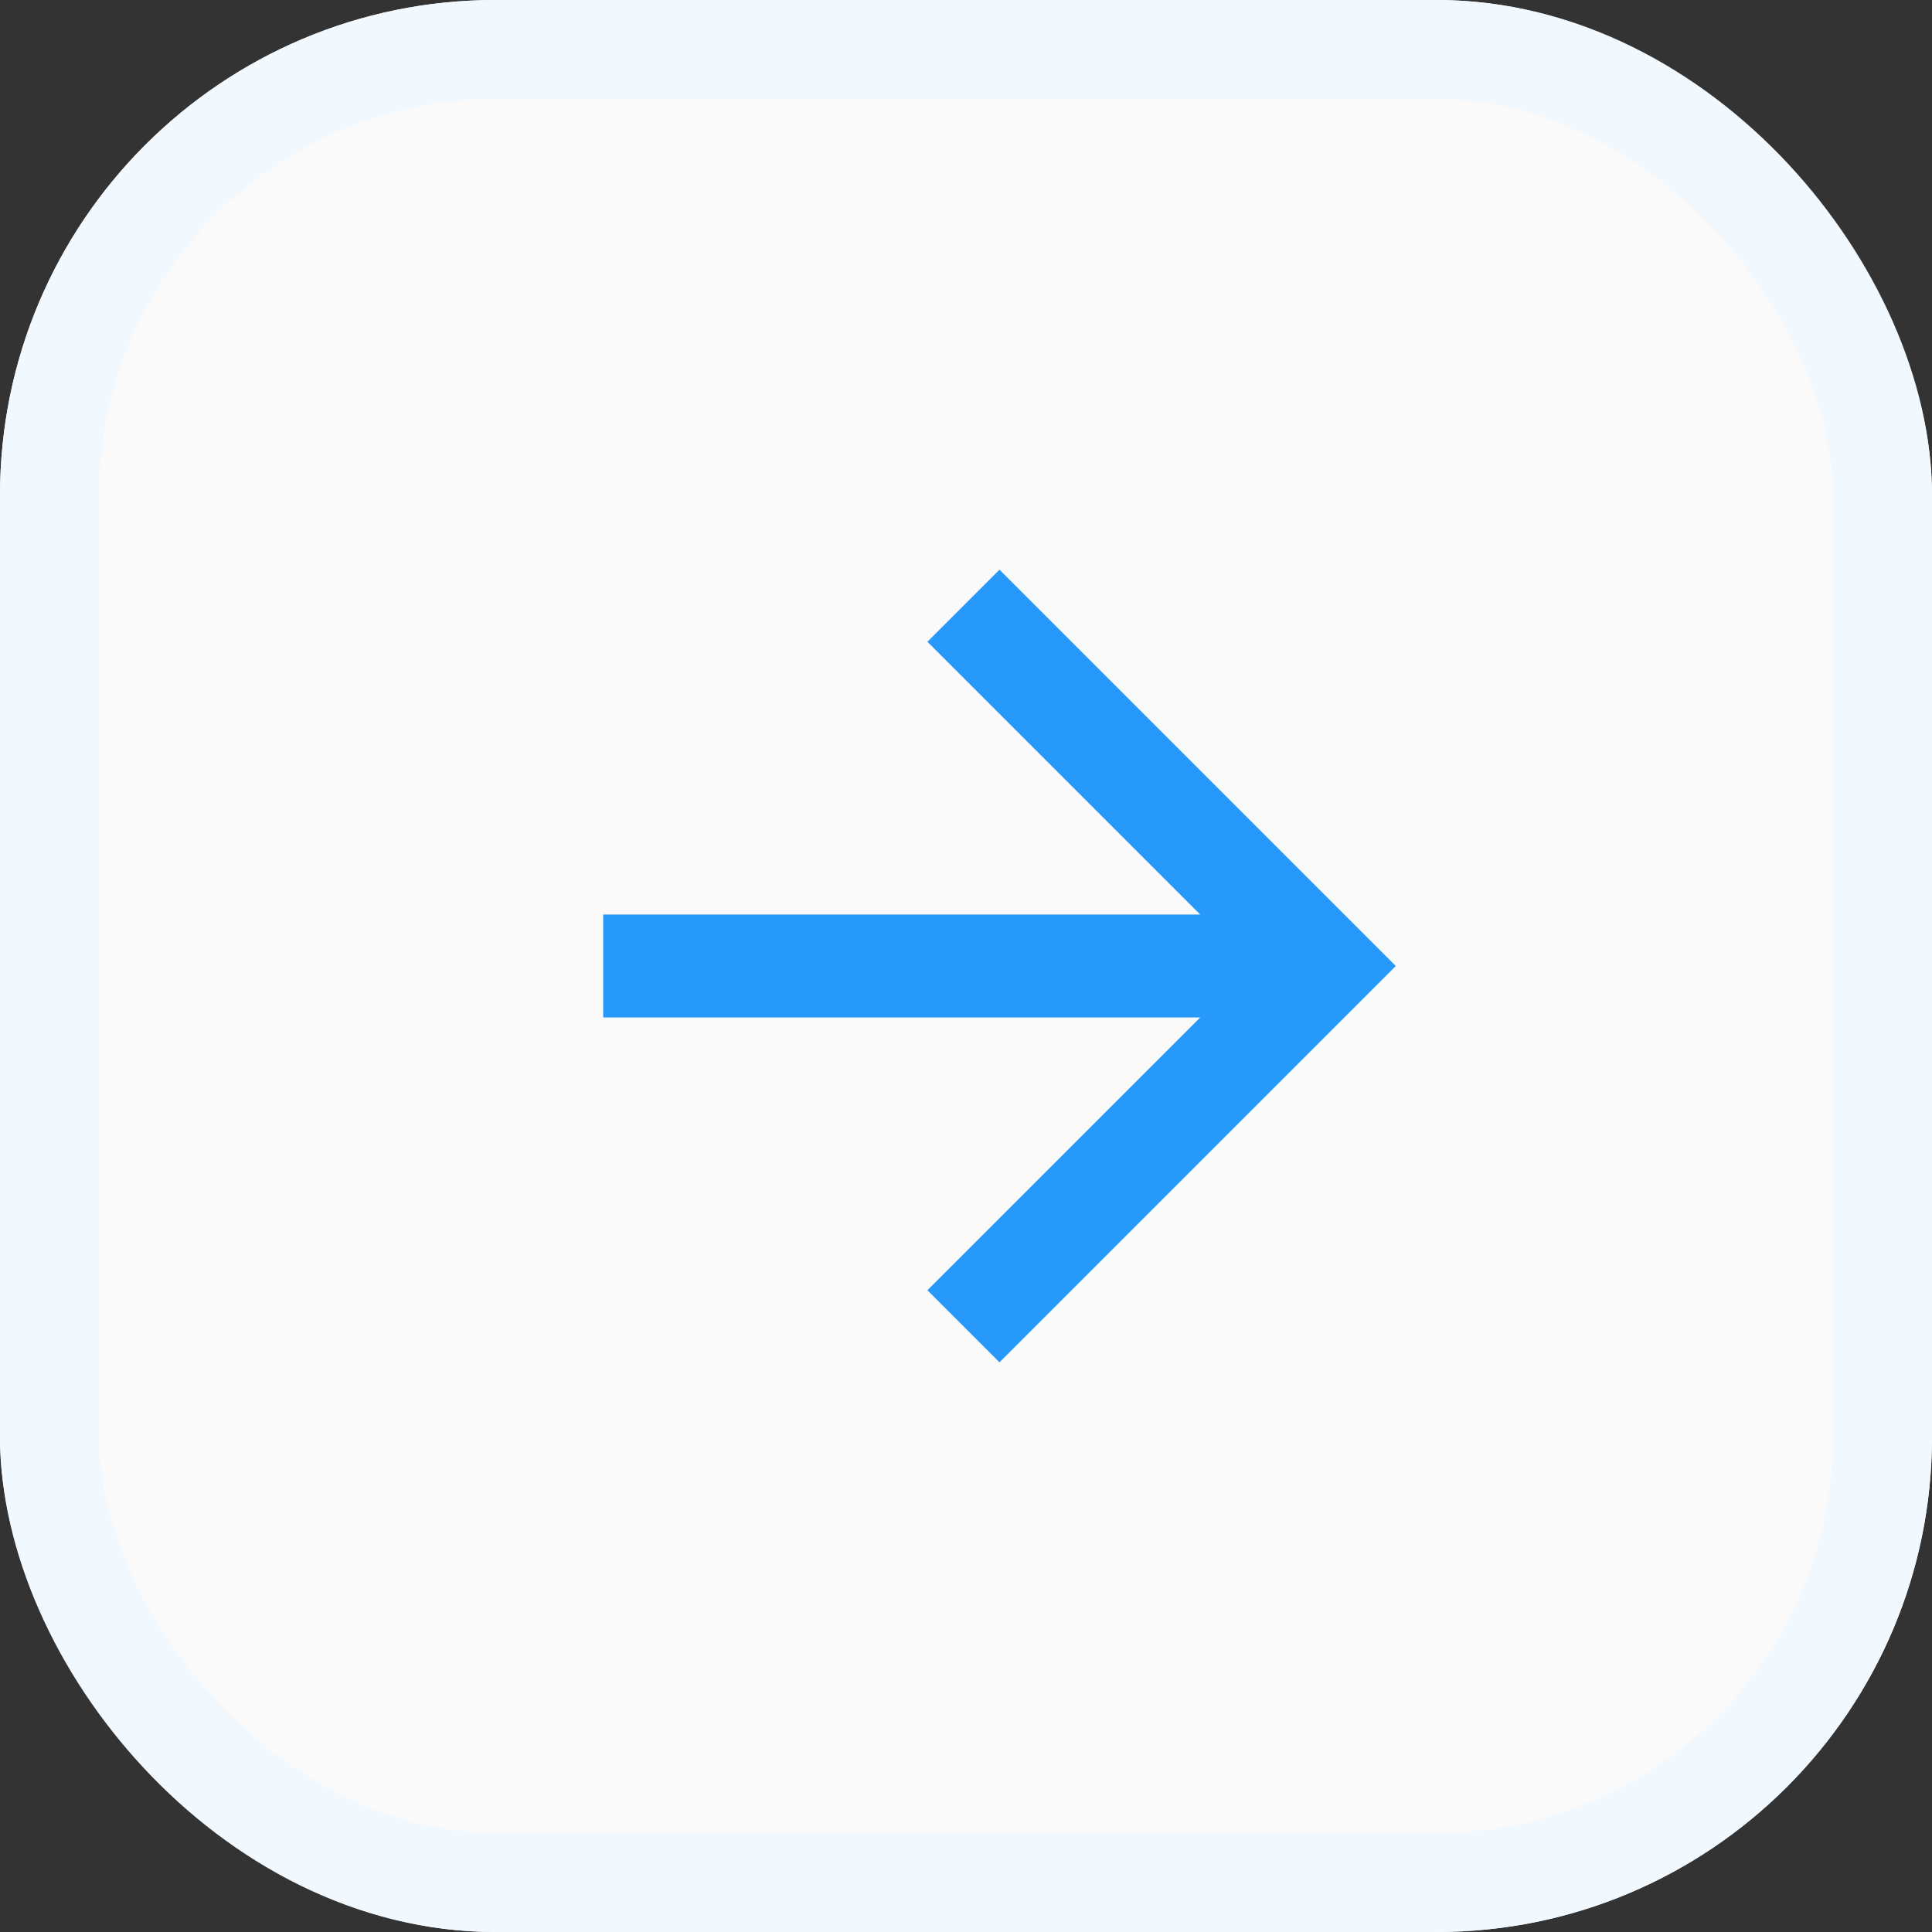
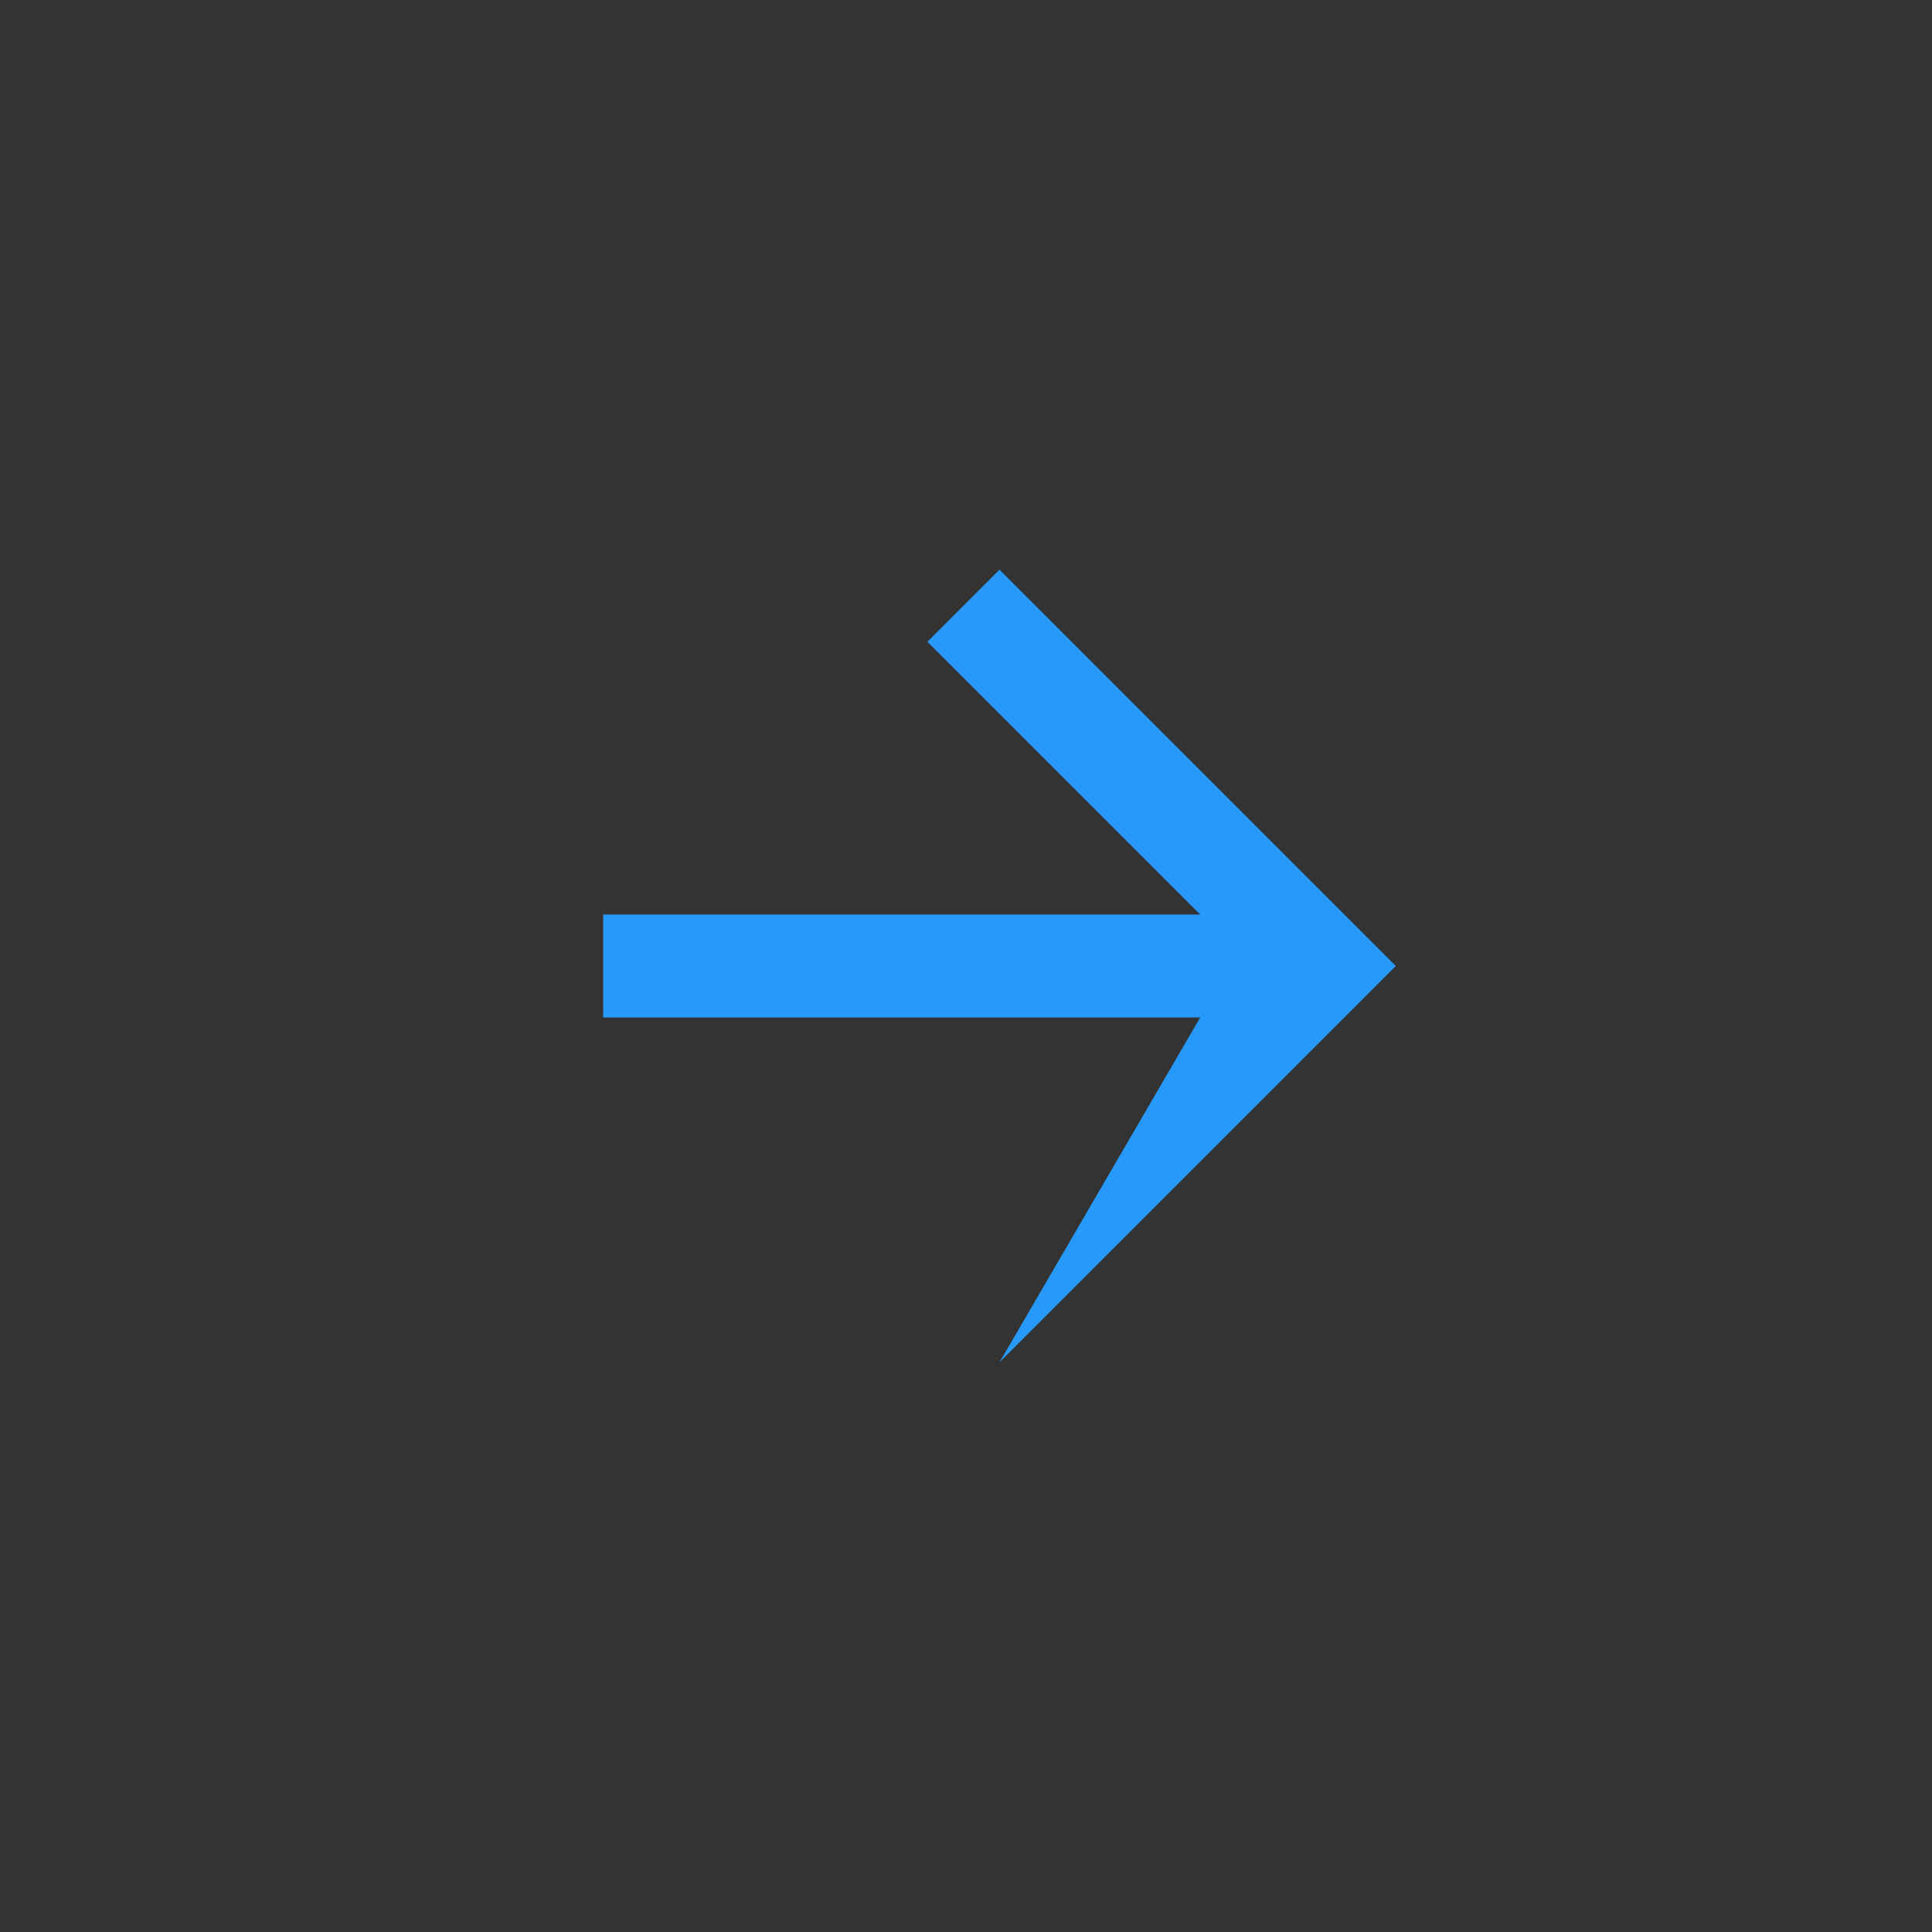
<svg xmlns="http://www.w3.org/2000/svg" data-name="Arrow Right" width="39" height="39" viewBox="0 0 39 39">
  <rect x="0" y="0" width="39" height="39" fill="#333333" stroke="none" />
  <g data-name="Rectangle 1066" style="fill:#fafafa;stroke:#f1f9ff;stroke-width:2px">
-     <rect width="39" height="39" rx="10" style="stroke:none" />
-     <rect x="1" y="1" width="37" height="37" rx="9" style="fill:none" />
-   </g>
+     </g>
  <g data-name="Symbol 82">
-     <path data-name="Path 10" d="M8 0 6.545 1.455l5.506 5.506H0v2.078h12.052l-5.507 5.506L8 16l8-8z" style="fill:#2699fb" transform="translate(12.176 11.5)" />
+     <path data-name="Path 10" d="M8 0 6.545 1.455l5.506 5.506H0v2.078h12.052L8 16l8-8z" style="fill:#2699fb" transform="translate(12.176 11.5)" />
  </g>
</svg>